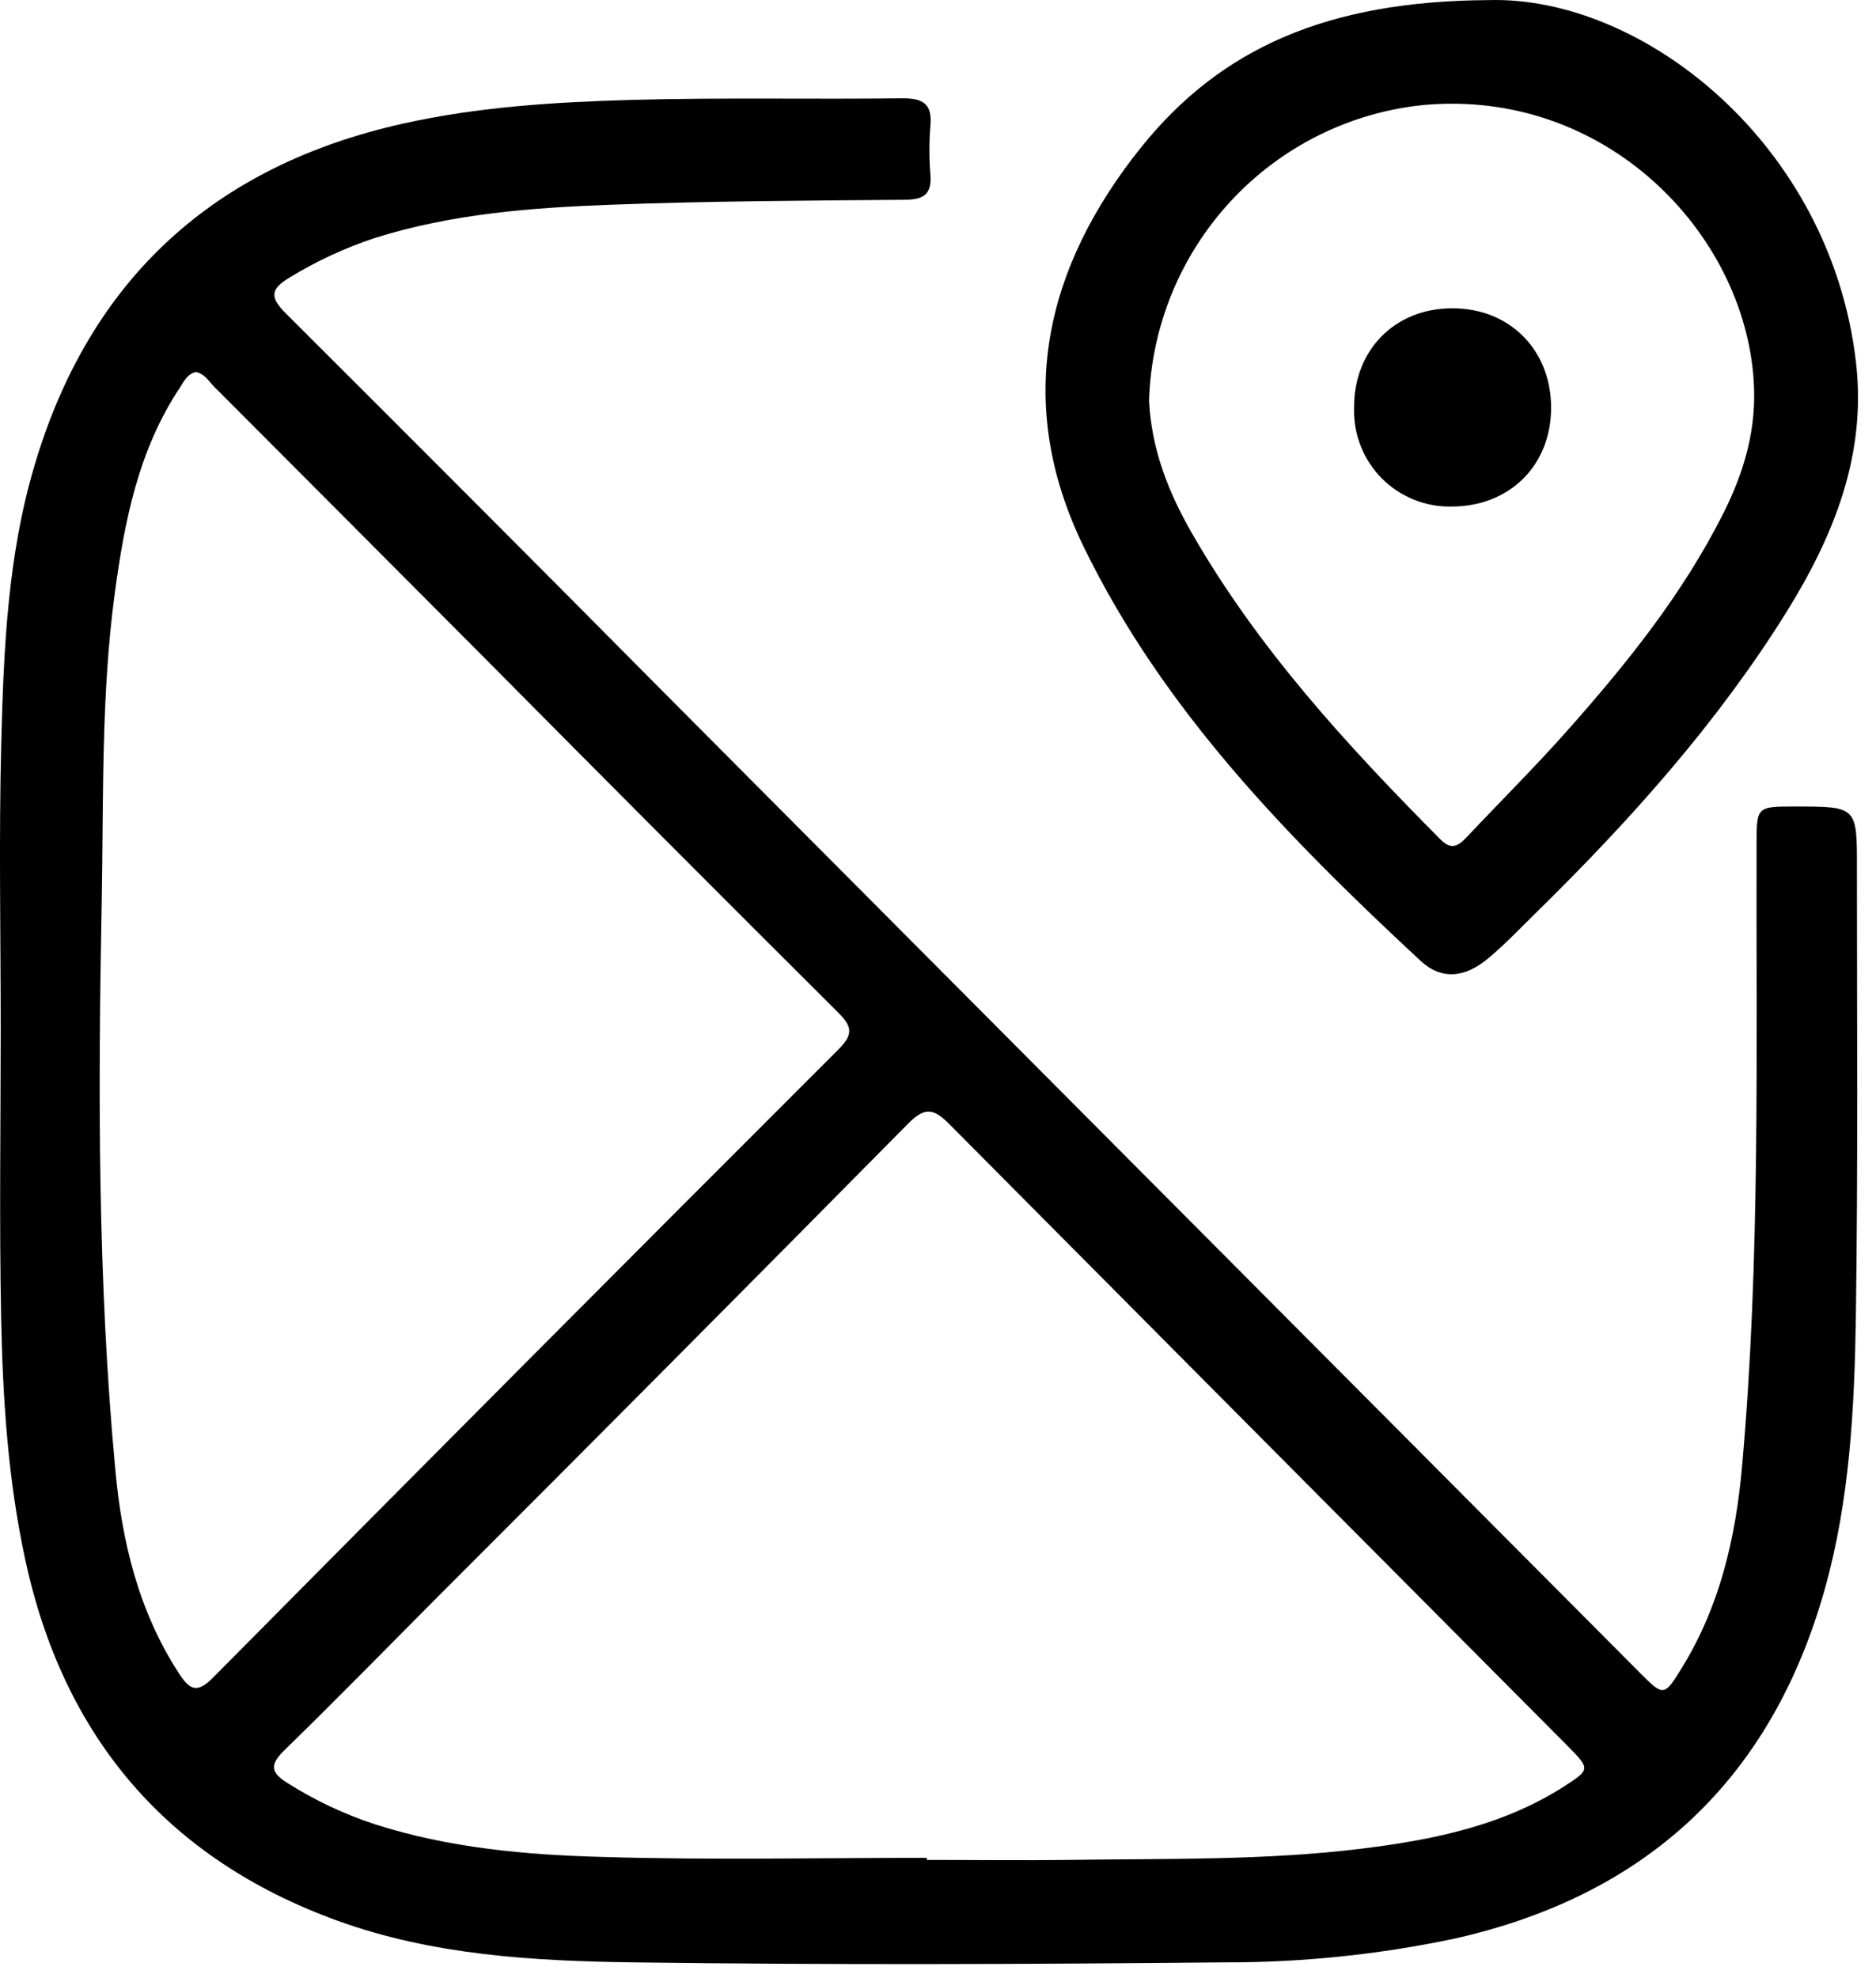
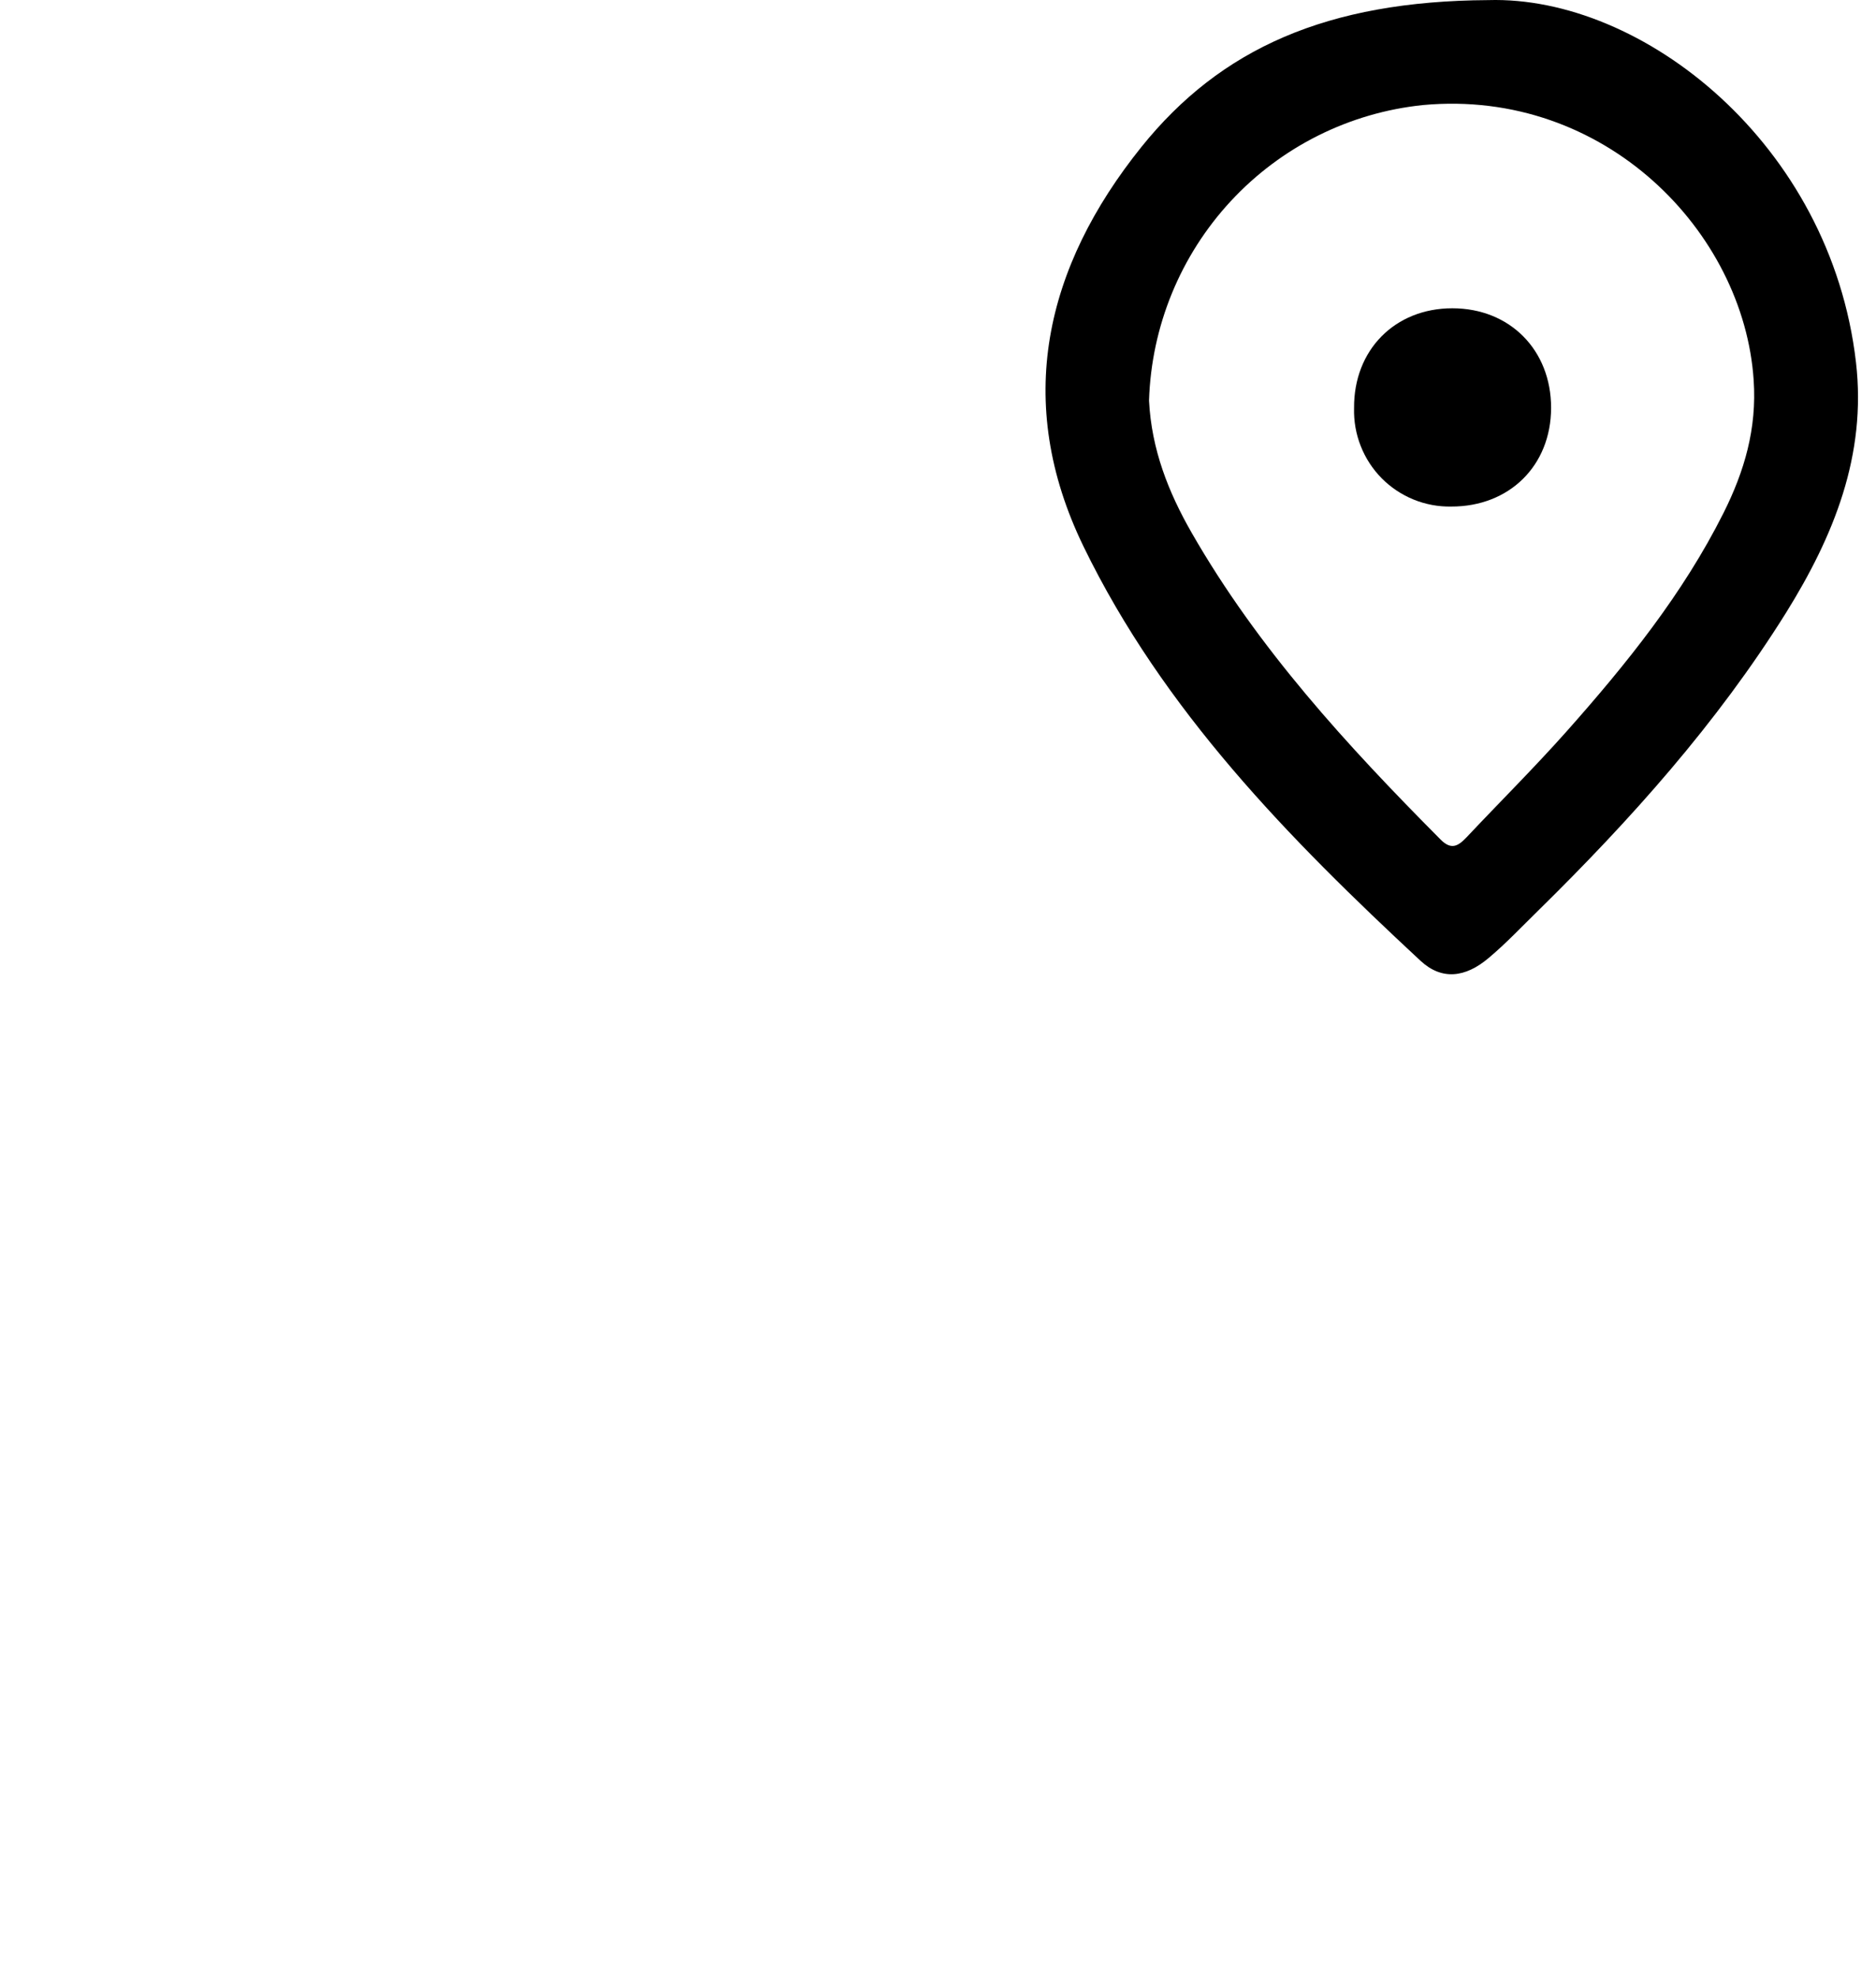
<svg xmlns="http://www.w3.org/2000/svg" width="37" height="39" viewBox="0 0 37 39" fill="none">
-   <path d="M0.014 20.301C0.014 18.412 -0.024 16.521 0.025 14.633C0.072 12.796 0.152 10.949 0.682 9.173C1.771 5.497 4.226 3.269 7.94 2.439C9.421 2.107 10.936 2.013 12.446 1.97C14.235 1.92 16.017 1.961 17.803 1.938C18.218 1.938 18.389 2.057 18.35 2.484C18.324 2.803 18.324 3.124 18.35 3.443C18.38 3.828 18.222 3.936 17.85 3.939C15.921 3.955 13.992 3.964 12.065 4.036C10.491 4.094 8.916 4.213 7.396 4.691C6.806 4.886 6.239 5.149 5.708 5.474C5.324 5.703 5.324 5.87 5.641 6.183C8.198 8.732 10.749 11.288 13.293 13.853L32.34 32.977C32.811 33.451 32.823 33.451 33.179 32.87C33.926 31.654 34.235 30.302 34.359 28.905C34.722 24.835 34.634 20.752 34.644 16.671C34.644 15.901 34.644 15.901 35.401 15.901C36.624 15.901 36.626 15.901 36.624 17.114C36.624 20.066 36.646 23.007 36.603 25.951C36.576 27.757 36.483 29.573 35.992 31.323C34.937 35.09 32.464 37.38 28.668 38.226C27.171 38.54 25.644 38.696 24.114 38.69C20.239 38.728 16.364 38.742 12.49 38.69C10.518 38.663 8.528 38.549 6.649 37.866C3.291 36.647 1.249 34.243 0.496 30.741C0.156 29.166 0.054 27.566 0.022 25.968C-0.015 24.08 0.013 22.191 0.014 20.301ZM3.849 7.337C3.688 7.384 3.628 7.522 3.55 7.639C2.732 8.867 2.455 10.271 2.262 11.71C1.991 13.731 2.044 15.766 2.006 17.793C1.934 21.515 1.927 25.247 2.273 28.96C2.401 30.386 2.732 31.767 3.531 32.995C3.746 33.327 3.893 33.388 4.203 33.074C8.304 28.935 12.417 24.805 16.543 20.684C16.833 20.393 16.807 20.238 16.531 19.963C14.211 17.653 11.899 15.335 9.595 13.011C7.806 11.214 6.013 9.417 4.219 7.62C4.109 7.504 4.022 7.358 3.852 7.332L3.849 7.337ZM18.28 36.629V36.67C19.219 36.67 20.159 36.682 21.098 36.67C23.023 36.641 24.953 36.684 26.871 36.446C28.277 36.271 29.639 35.995 30.853 35.218C31.364 34.887 31.364 34.877 30.927 34.432C26.859 30.346 22.793 26.259 18.729 22.169C18.413 21.849 18.241 21.82 17.908 22.156C14.832 25.269 11.747 28.372 8.652 31.464C7.638 32.483 6.632 33.51 5.603 34.514C5.31 34.8 5.347 34.954 5.673 35.156C6.213 35.497 6.793 35.771 7.4 35.969C8.856 36.435 10.368 36.57 11.874 36.611C14.009 36.676 16.145 36.629 18.28 36.629Z" fill="black" />
  <path d="M29.353 0.002C32.386 -0.088 36.105 2.826 36.605 7.142C36.817 8.975 36.166 10.569 35.227 12.079C33.864 14.261 32.159 16.164 30.332 17.959C30.012 18.272 29.702 18.601 29.362 18.886C28.902 19.277 28.435 19.331 28.017 18.943C25.422 16.533 22.942 14.009 21.37 10.774C19.985 7.923 20.609 5.266 22.513 2.896C24.073 0.958 26.171 0.02 29.353 0.002ZM22.662 7.898C22.711 8.864 23.046 9.707 23.503 10.504C24.812 12.786 26.571 14.7 28.411 16.551C28.62 16.762 28.755 16.686 28.922 16.511C29.579 15.813 30.26 15.137 30.897 14.421C32.076 13.094 33.19 11.713 33.993 10.113C34.403 9.294 34.653 8.453 34.587 7.493C34.393 4.575 31.656 1.741 28.068 2.071C26.617 2.22 25.269 2.893 24.275 3.965C23.281 5.037 22.708 6.434 22.662 7.898Z" fill="black" />
  <path d="M28.644 6.078C29.777 6.078 30.593 6.9 30.592 8.042C30.59 9.184 29.765 9.99 28.623 9.987C28.369 9.992 28.116 9.945 27.88 9.849C27.644 9.753 27.43 9.61 27.25 9.429C27.071 9.247 26.93 9.031 26.837 8.793C26.743 8.556 26.699 8.301 26.706 8.046C26.697 6.902 27.51 6.078 28.644 6.078Z" fill="black" />
</svg>